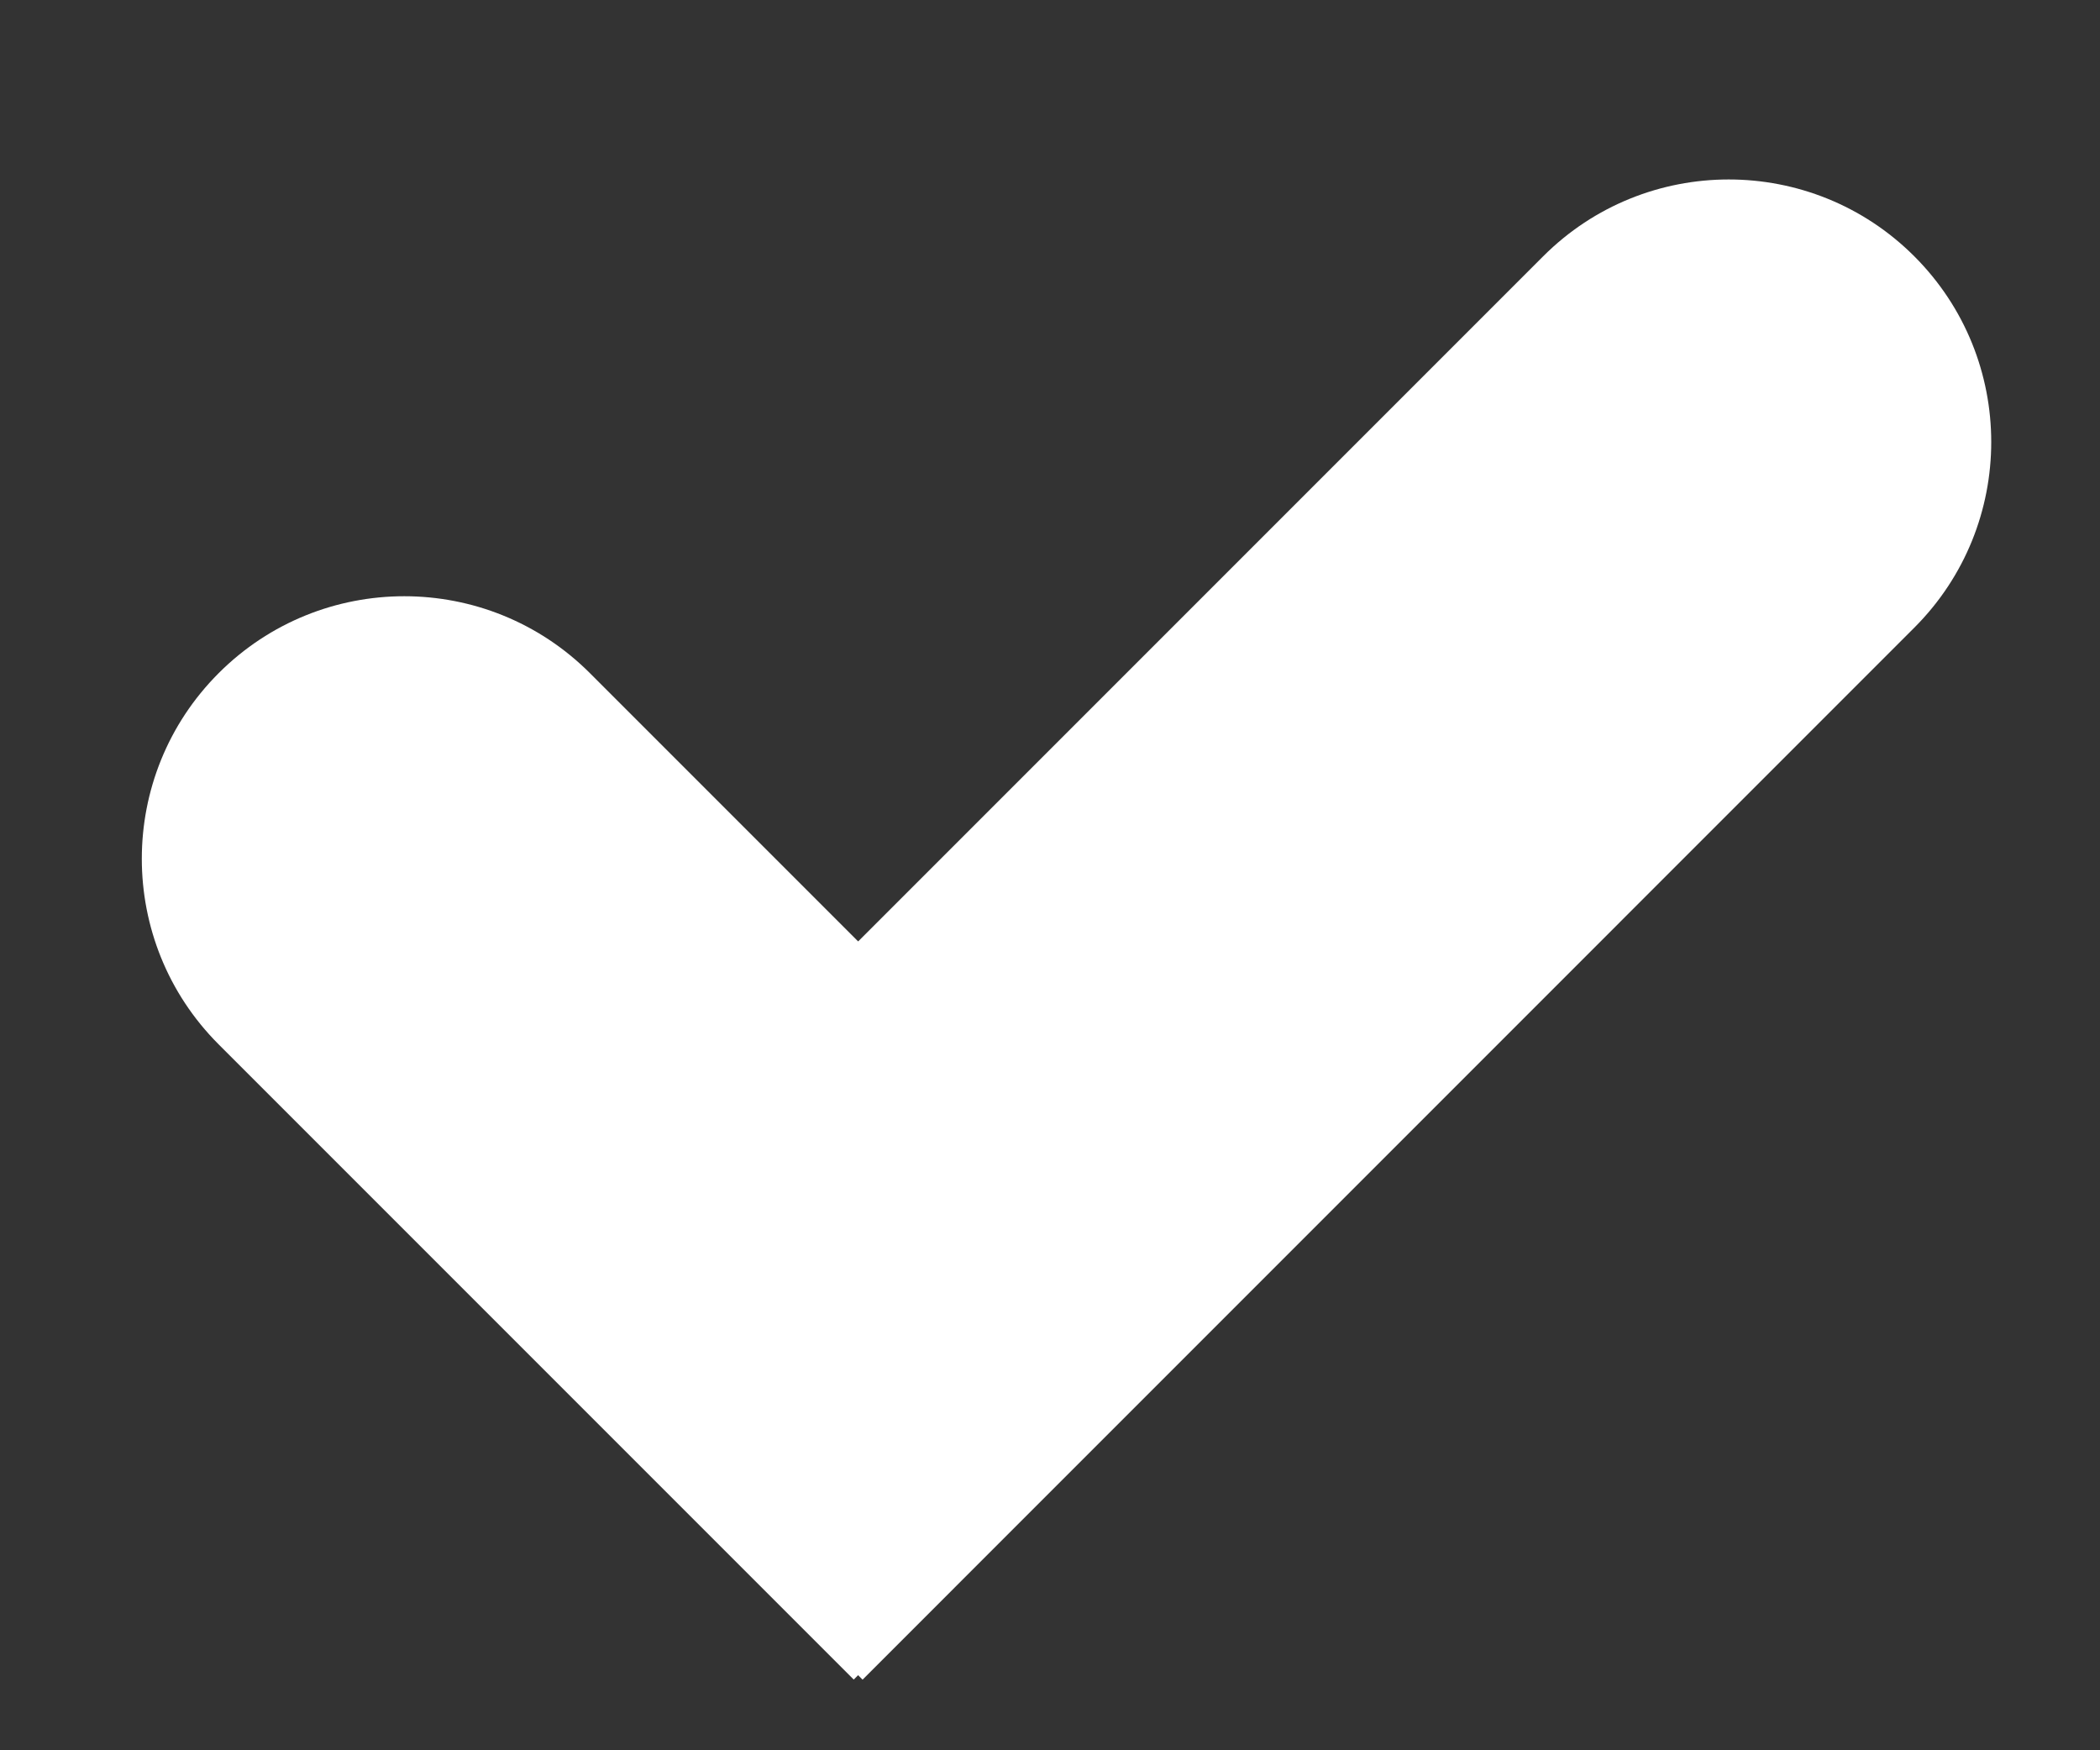
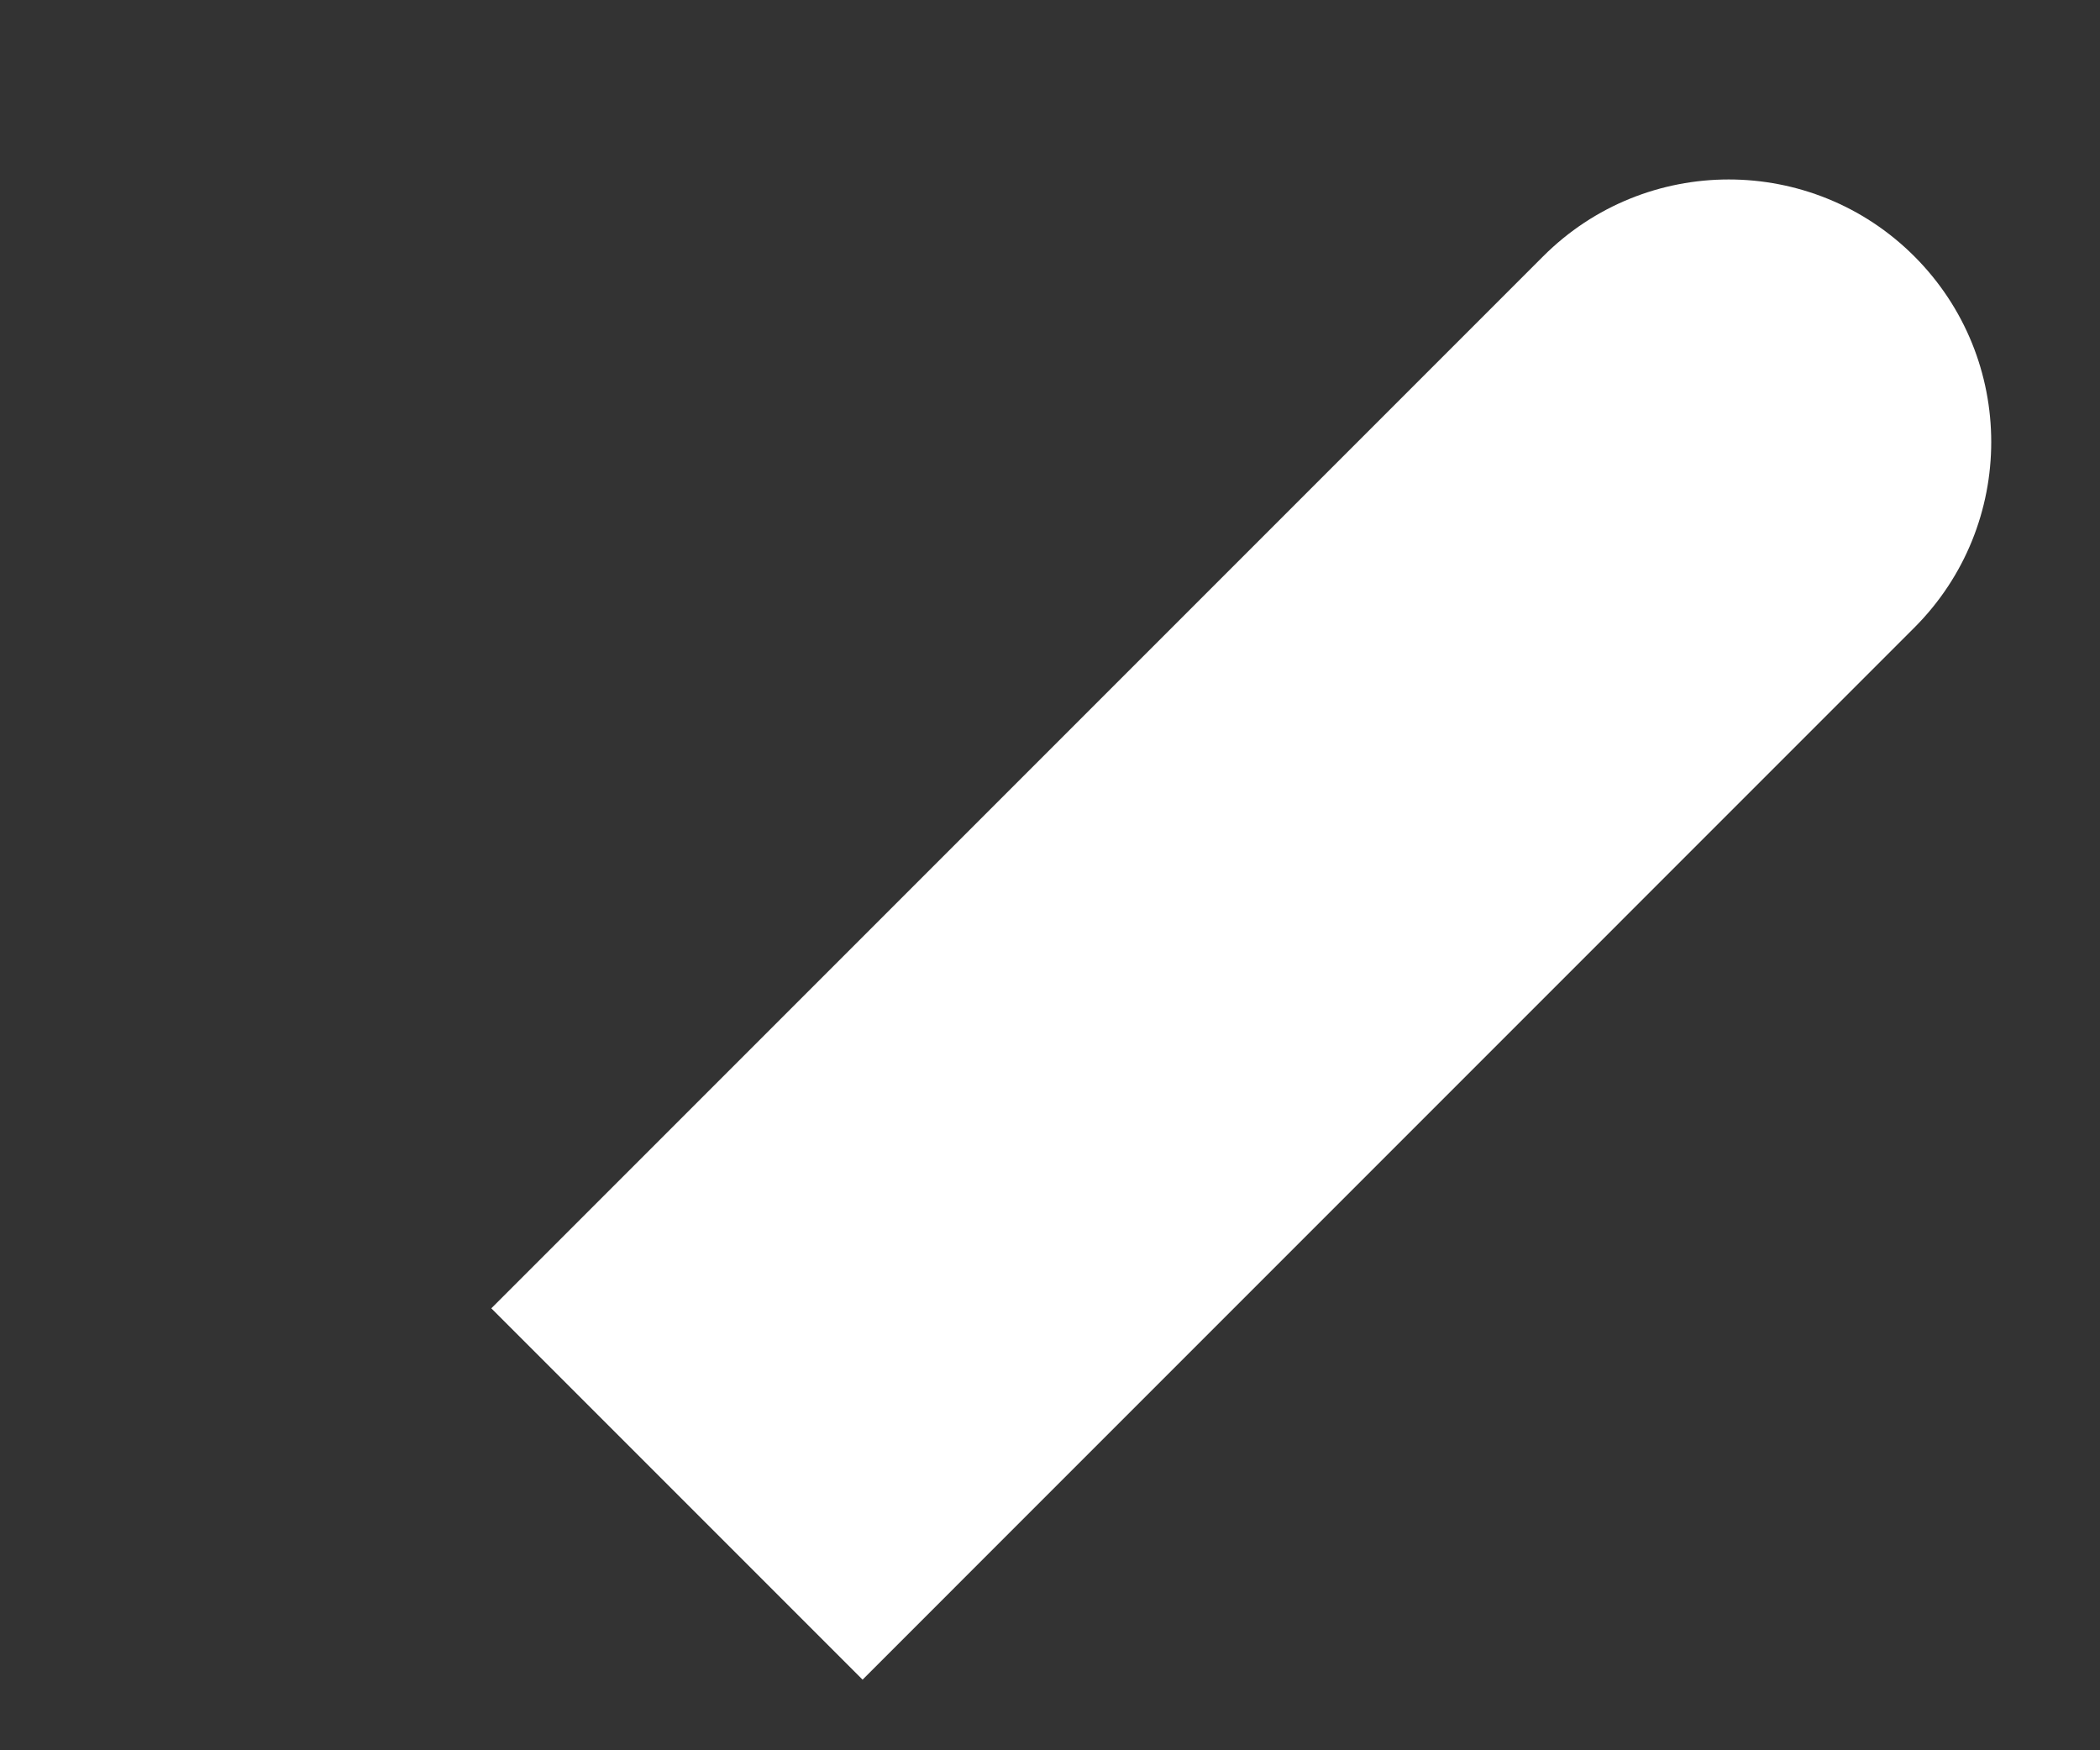
<svg xmlns="http://www.w3.org/2000/svg" width="24" height="20" viewBox="0 0 24 20" fill="none">
  <rect x="0" y="0" width="24" height="20" fill="#333333" stroke="none" />
-   <path d="M9.757 19.192L2.499 11.934C1.328 10.763 1.328 8.863 2.499 7.692C3.671 6.52 5.57 6.52 6.742 7.692L14 14.95L9.757 19.192Z" fill="white" />
  <path d="M5.615 14.95L17.636 2.929C18.807 1.758 20.707 1.758 21.878 2.929C23.05 4.101 23.05 6 21.878 7.172L9.858 19.193L5.615 14.95Z" fill="white" />
</svg>